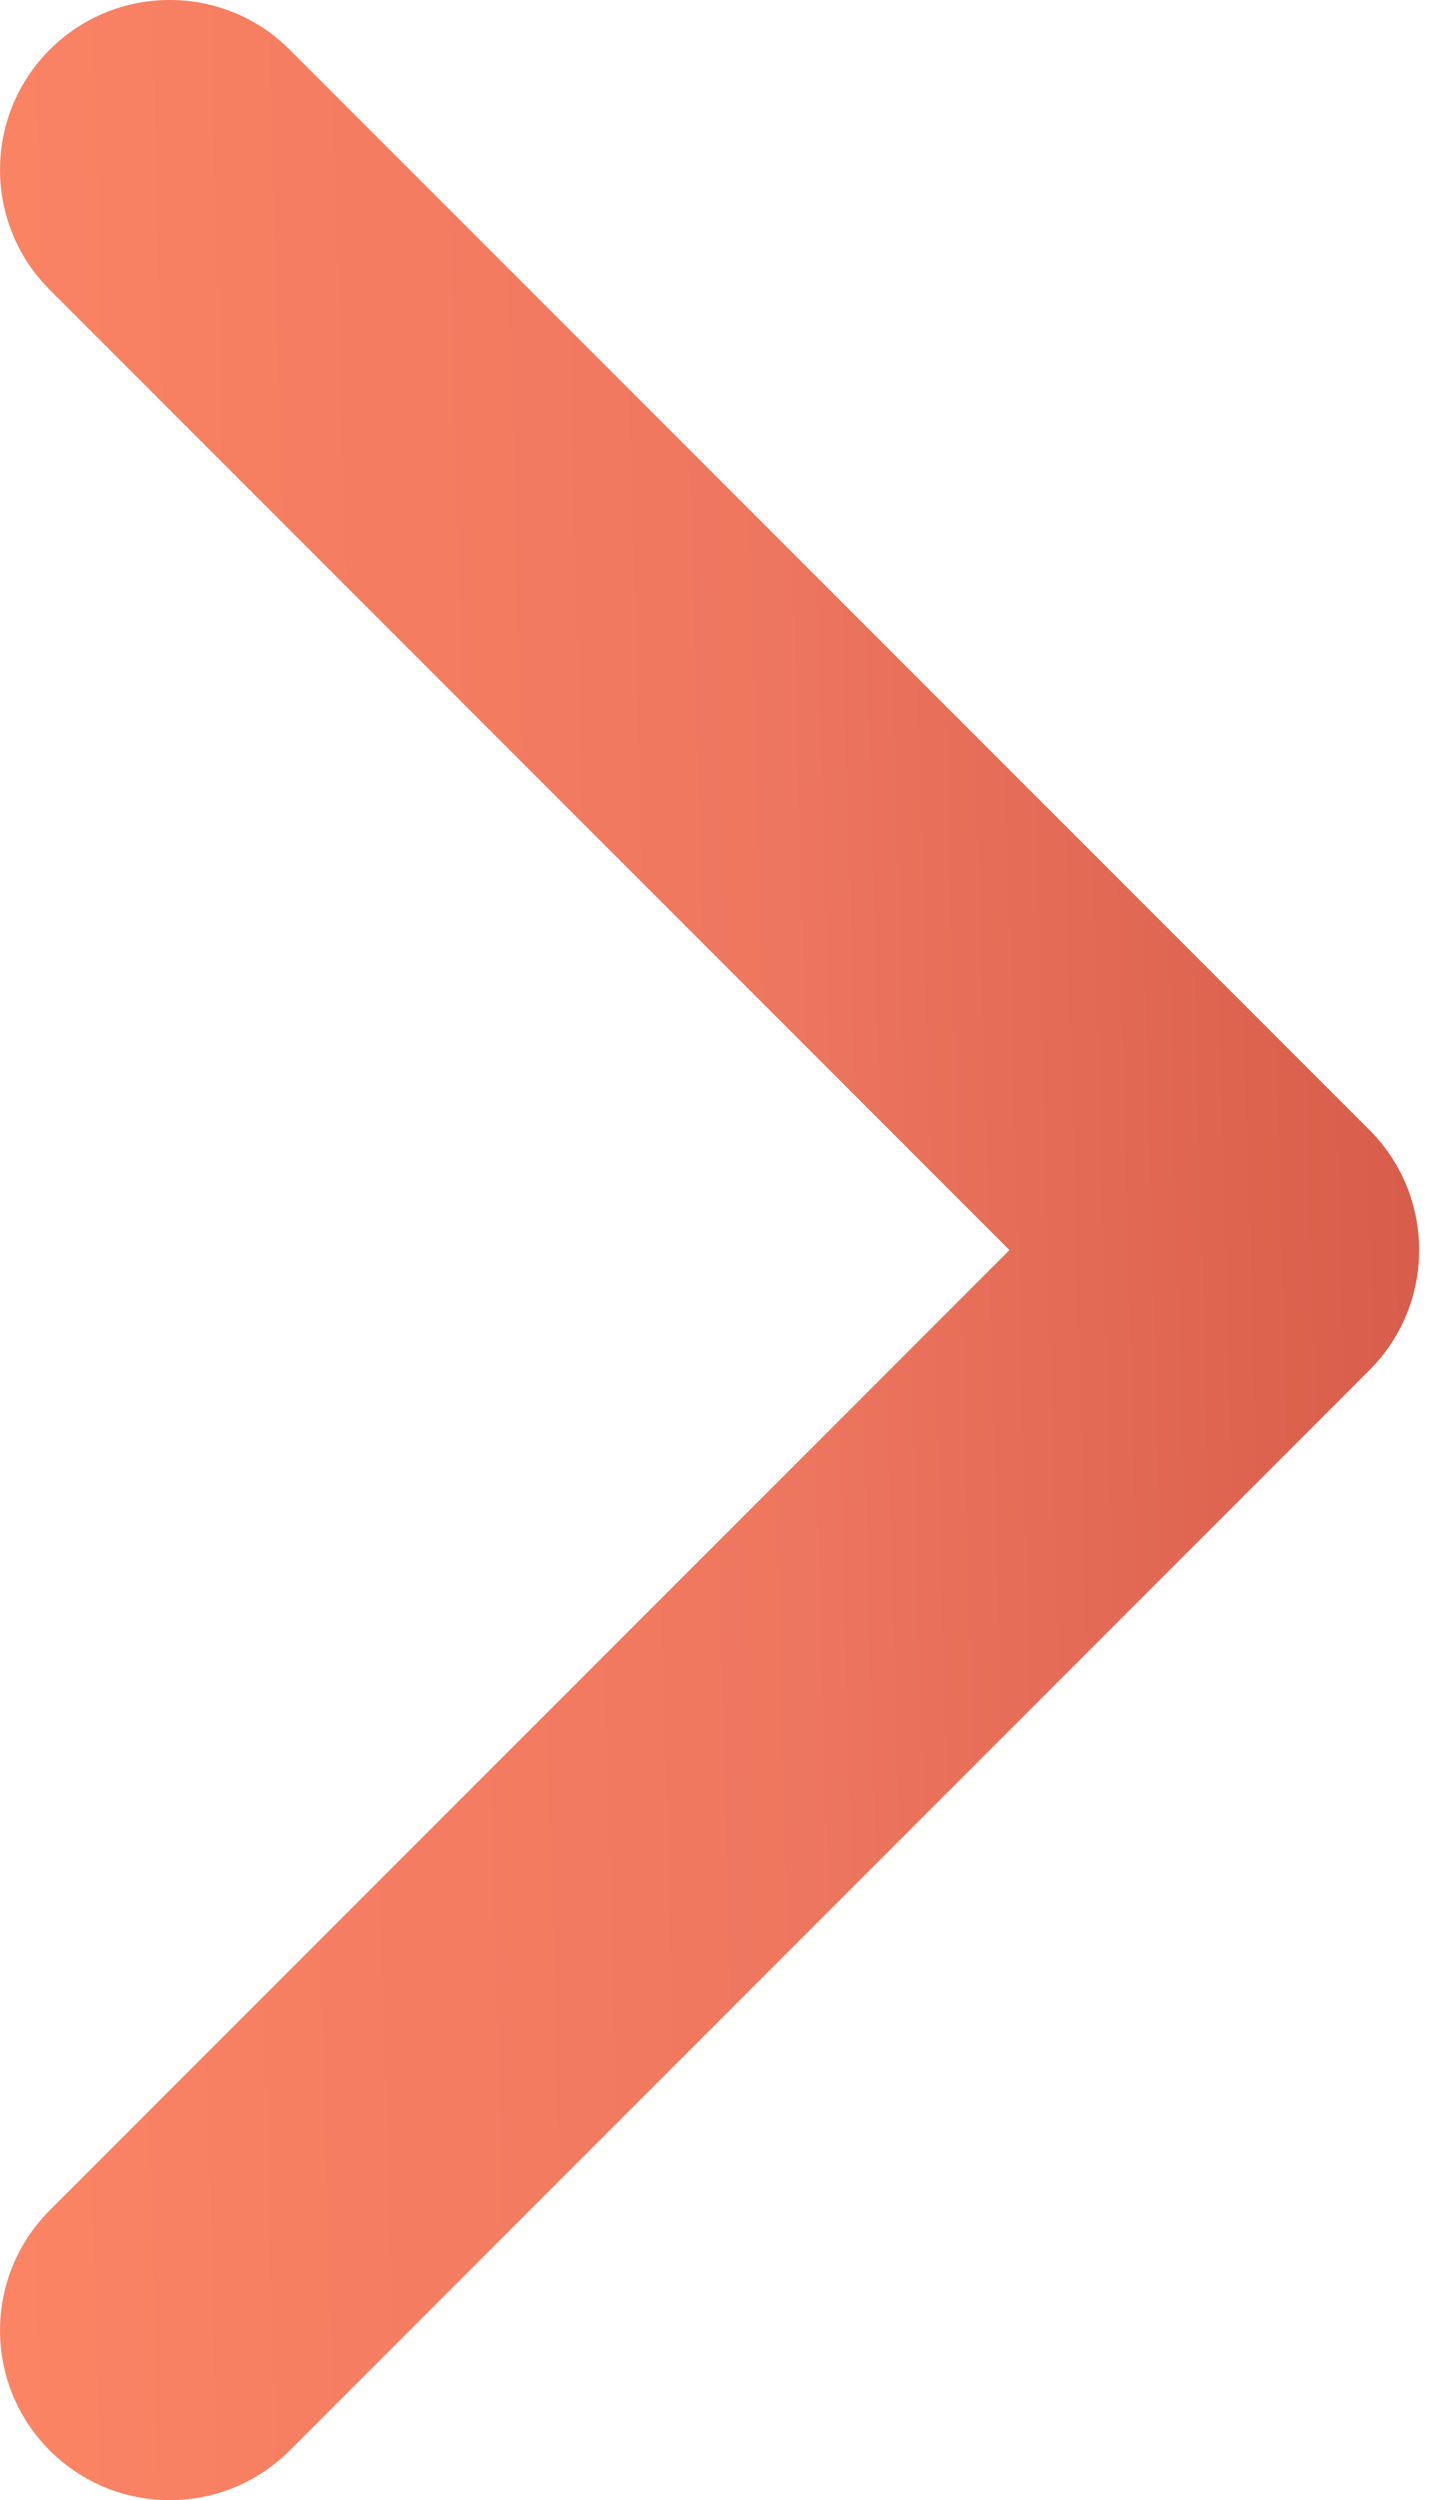
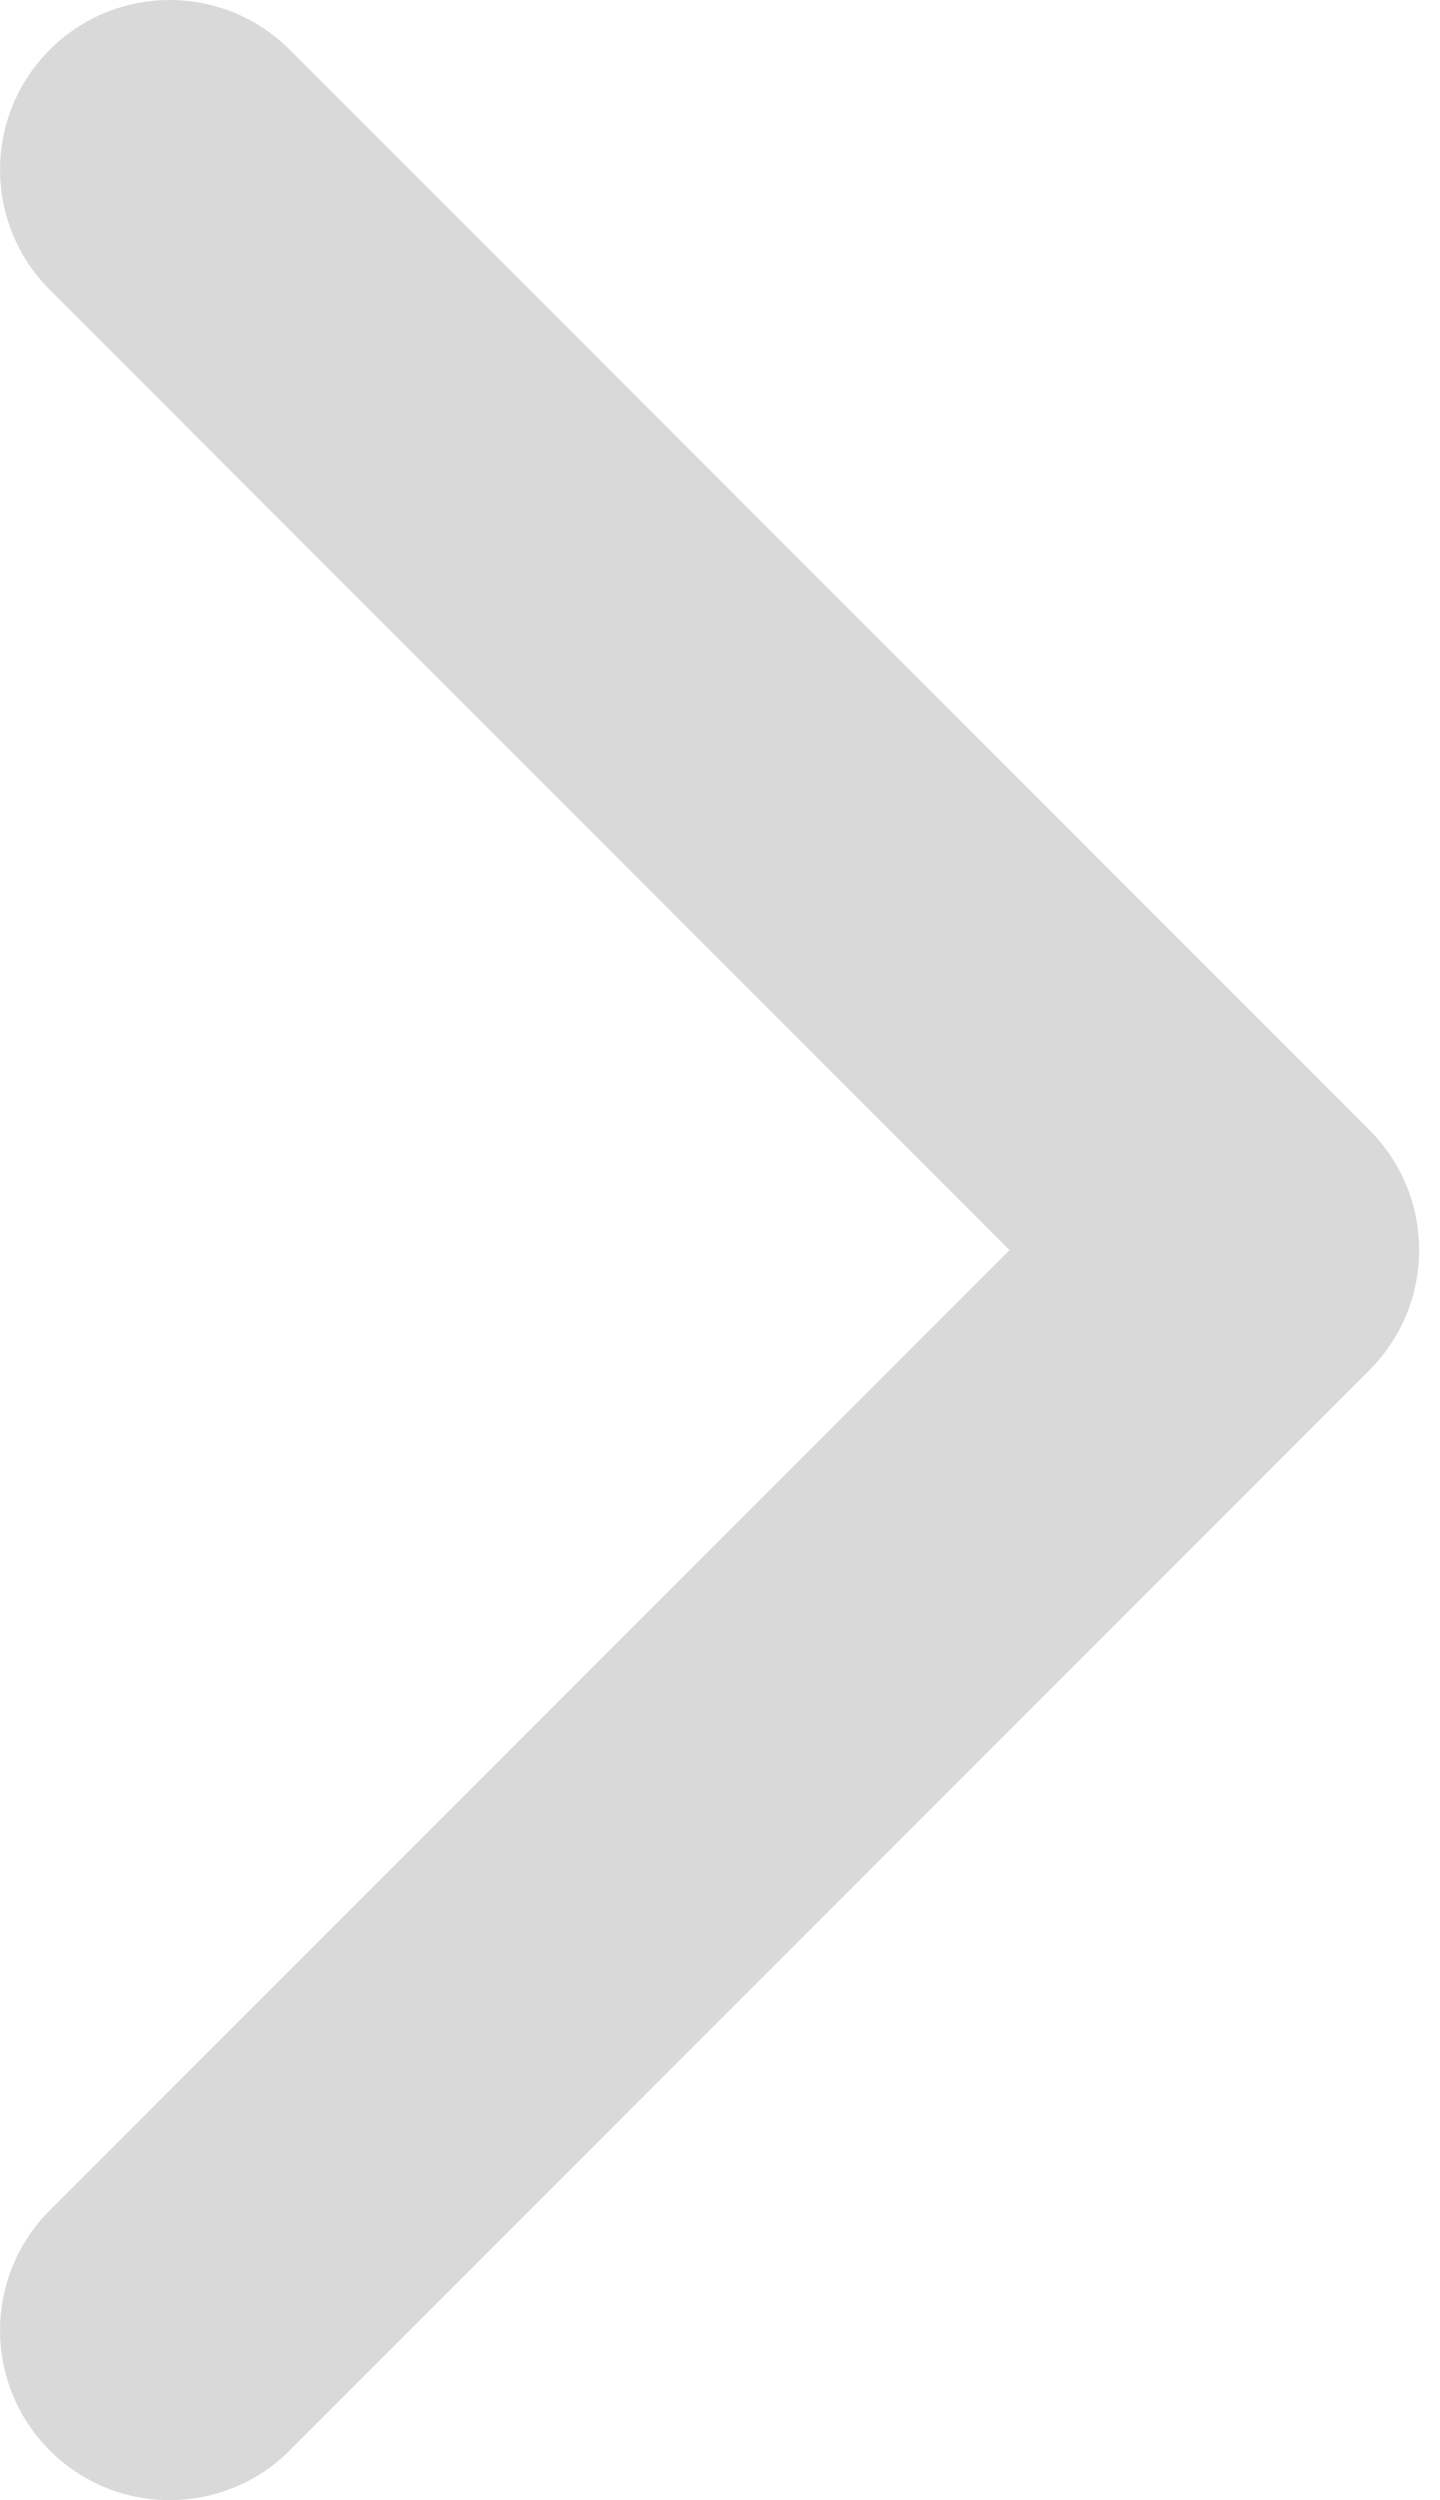
<svg xmlns="http://www.w3.org/2000/svg" width="34" height="59" viewBox="0 0 34 59" fill="none">
  <path d="M32.334 32.333C33.898 30.768 33.898 28.232 32.334 26.667L6.84 1.173C5.275 -0.391 2.739 -0.391 1.175 1.173C-0.39 2.738 -0.39 5.274 1.175 6.839L23.836 29.5L1.175 52.161C-0.39 53.726 -0.39 56.262 1.175 57.827C2.739 59.391 5.275 59.391 6.84 57.827L32.334 32.333ZM25.495 33.506H29.501V25.494H25.495V33.506Z" fill="#D9D9D9" />
-   <path d="M32.334 32.333C33.898 30.768 33.898 28.232 32.334 26.667L6.84 1.173C5.275 -0.391 2.739 -0.391 1.175 1.173C-0.39 2.738 -0.39 5.274 1.175 6.839L23.836 29.5L1.175 52.161C-0.39 53.726 -0.39 56.262 1.175 57.827C2.739 59.391 5.275 59.391 6.84 57.827L32.334 32.333ZM25.495 33.506H29.501V25.494H25.495V33.506Z" fill="url(#paint0_linear_87_533)" />
  <defs>
    <linearGradient id="paint0_linear_87_533" x1="-4.55" y1="31.503" x2="53.443" y2="29.959" gradientUnits="userSpaceOnUse">
      <stop stop-color="#FE8766" />
      <stop offset="0.404" stop-color="#ED765E" />
      <stop offset="1" stop-color="#BB3A2F" />
    </linearGradient>
  </defs>
</svg>